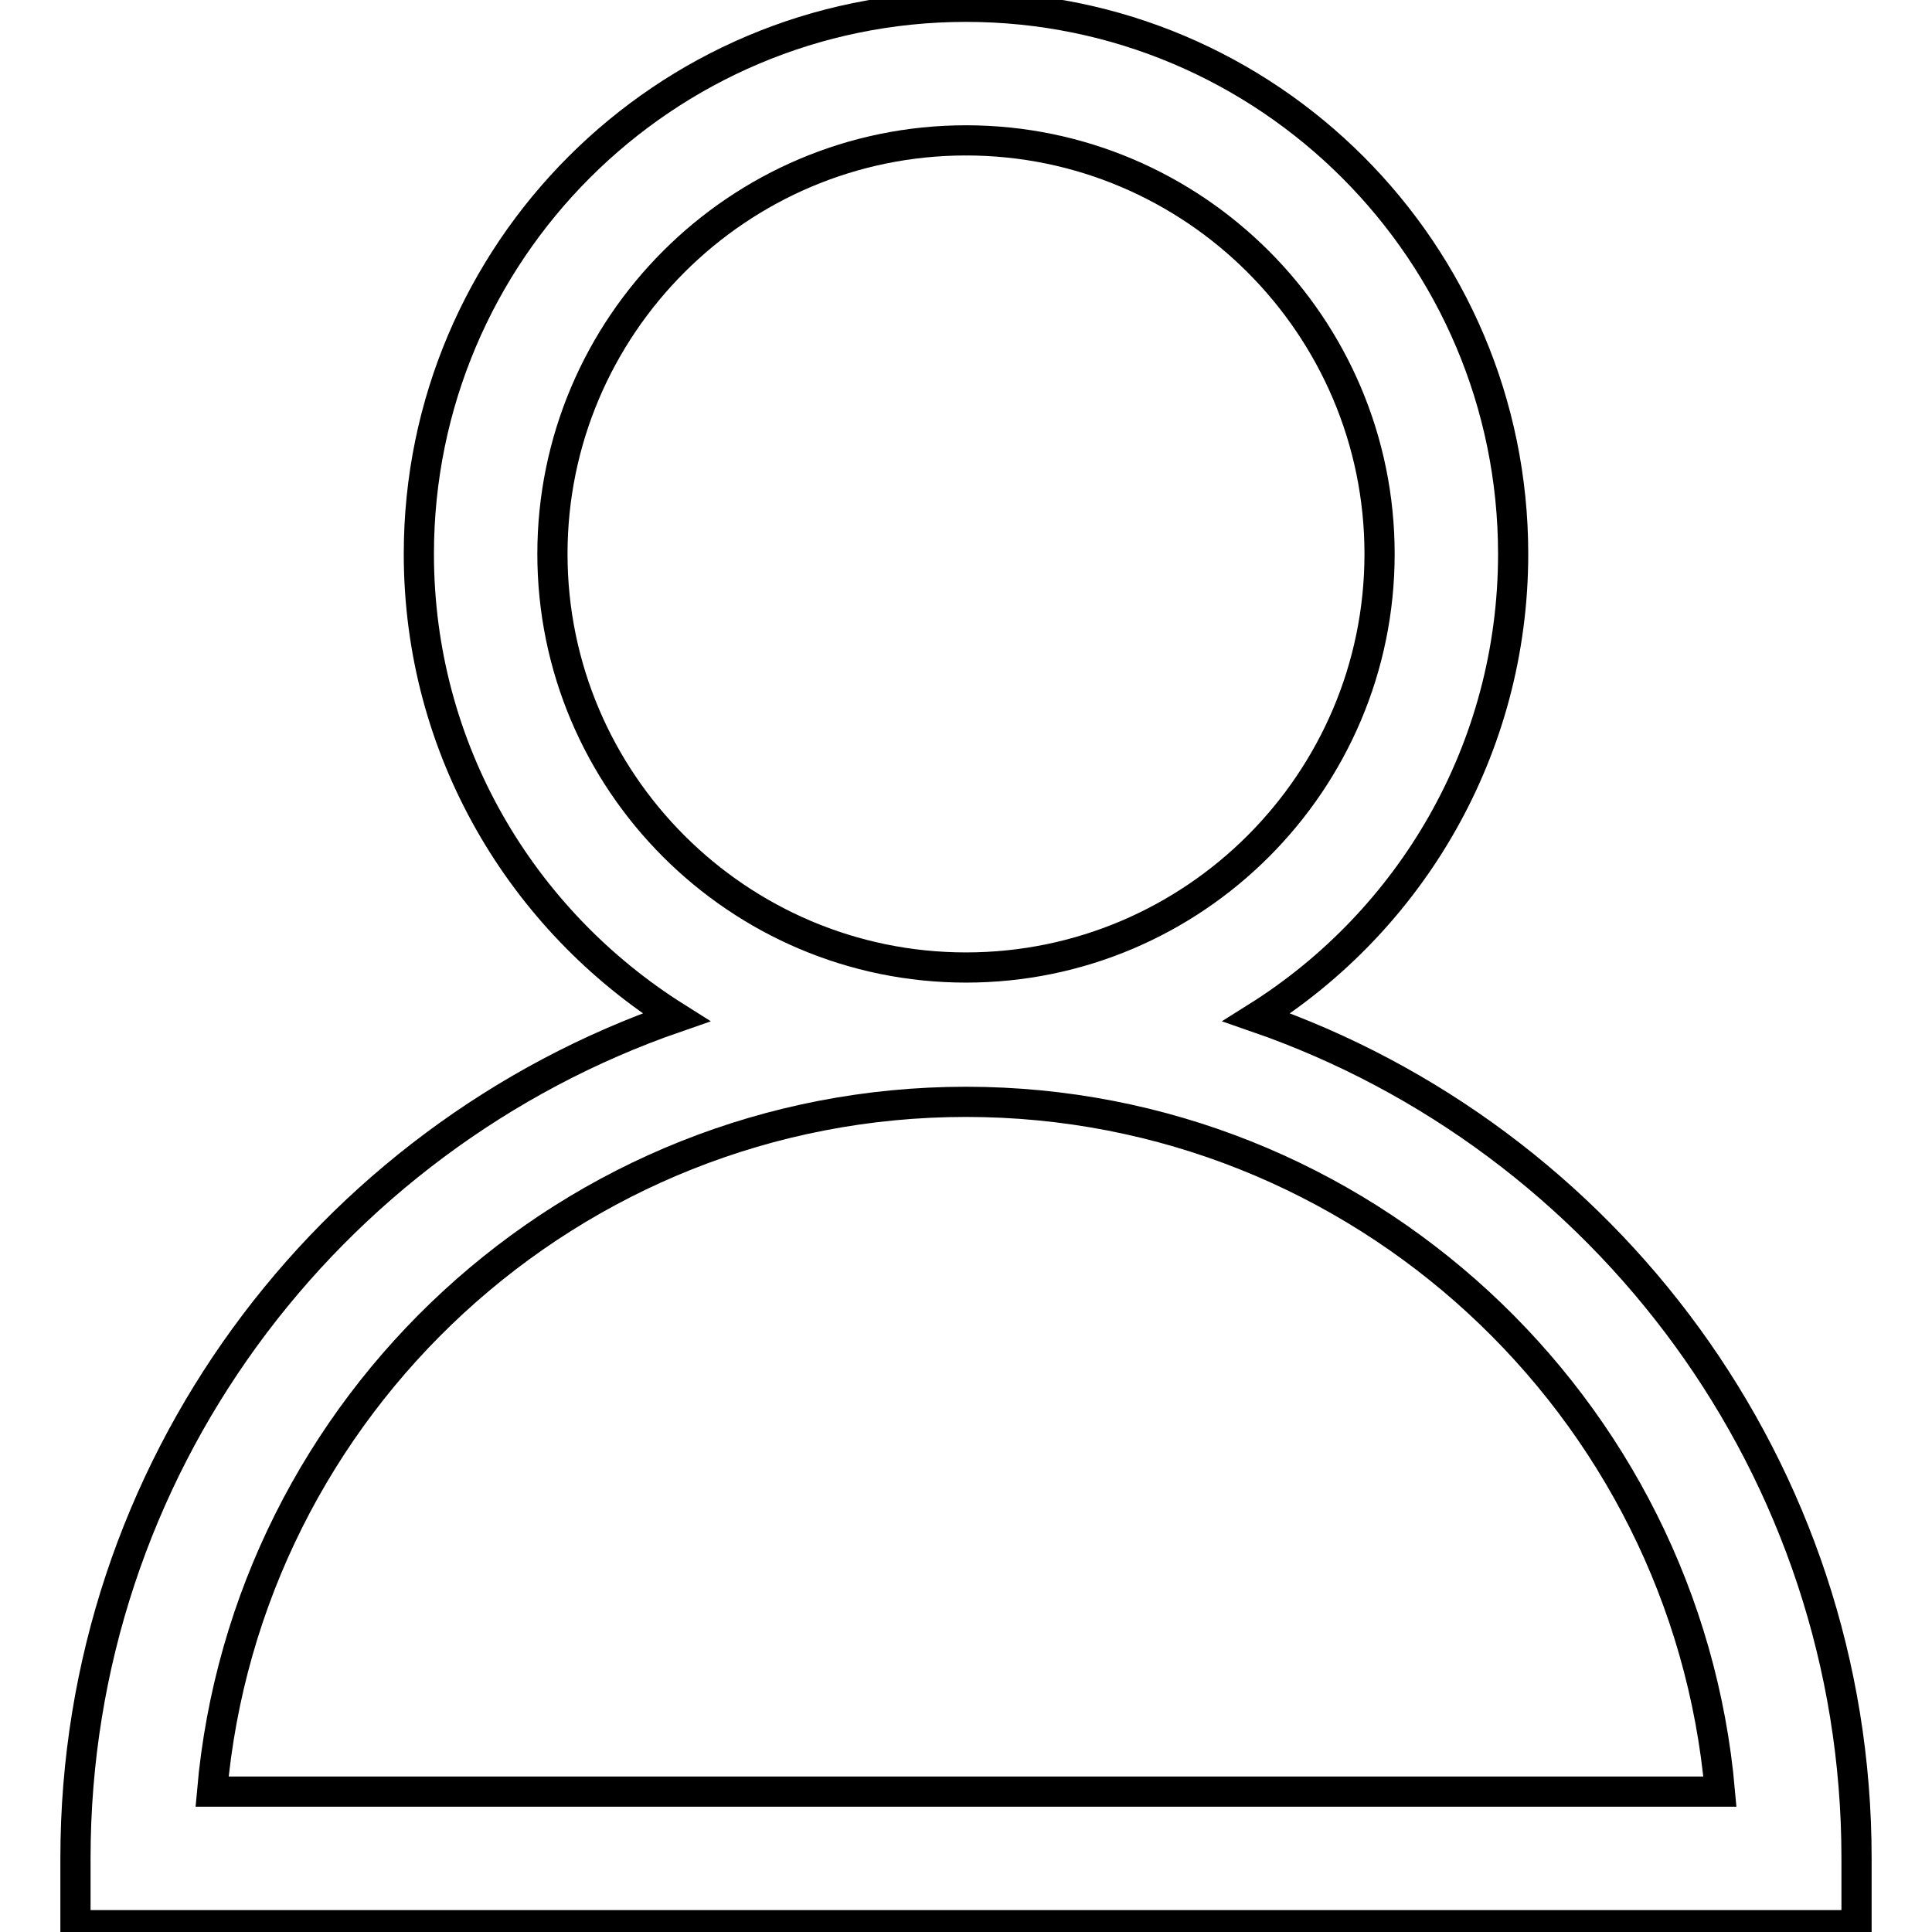
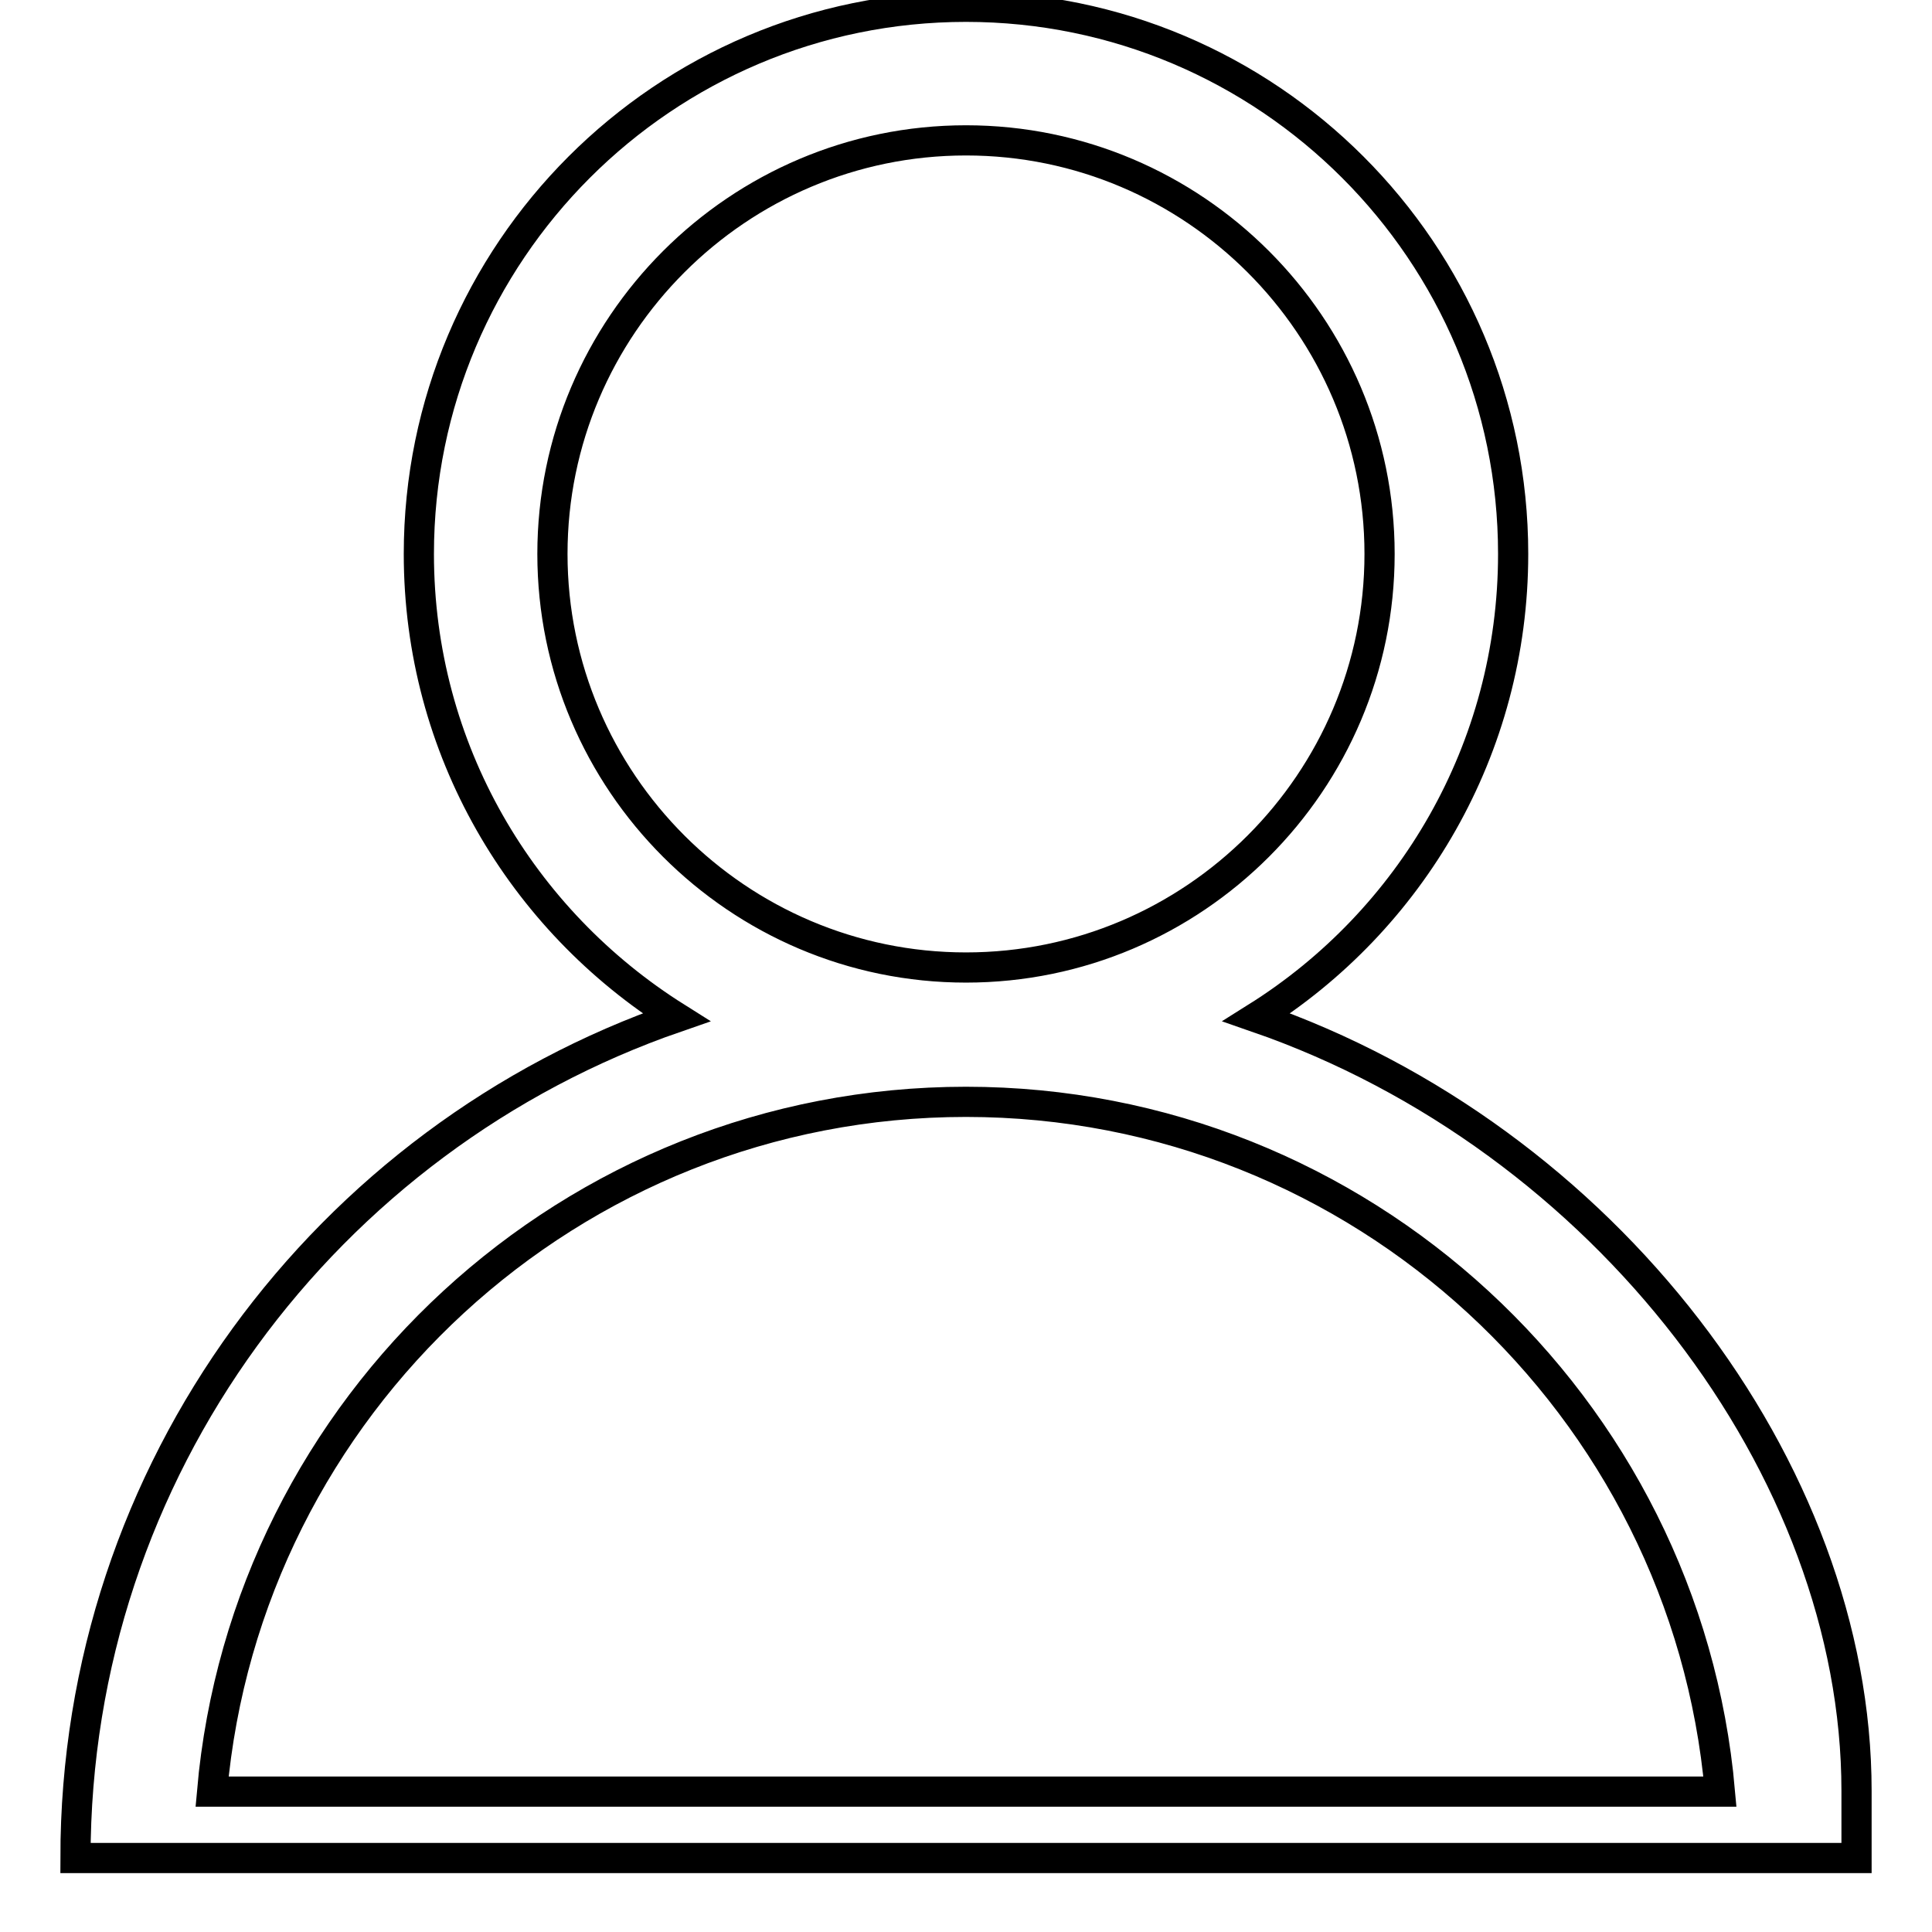
<svg xmlns="http://www.w3.org/2000/svg" version="1.1" x="0px" y="0px" viewBox="0 0 256 256" enable-background="new 0 0 256 256" xml:space="preserve">
  <g>
    <g>
-       <path stroke-width="4" fill-opacity="0" stroke="#000000" d="M166.5,134.8c20.4-12.8,34-35.5,34-61.4c0-40-32.5-72.5-72.5-72.5c-40,0-72.5,32.5-72.5,72.5c0,25.9,13.6,48.5,34.1,61.4C43.3,150.8,10,194.7,10,246.2v8.9h236v-8.9C246,194.7,212.7,150.8,166.5,134.8z M73.2,73.4c0-30.2,24.6-54.8,54.8-54.8c30.2,0,54.8,24.6,54.8,54.8s-24.6,54.8-54.8,54.8C97.8,128.2,73.2,103.6,73.2,73.4z M28.1,237.4C32.6,186.2,75.7,146,128,146c52.3,0,95.4,40.3,99.9,91.4H28.1z" />
+       <path stroke-width="4" fill-opacity="0" stroke="#000000" d="M166.5,134.8c20.4-12.8,34-35.5,34-61.4c0-40-32.5-72.5-72.5-72.5c-40,0-72.5,32.5-72.5,72.5c0,25.9,13.6,48.5,34.1,61.4C43.3,150.8,10,194.7,10,246.2h236v-8.9C246,194.7,212.7,150.8,166.5,134.8z M73.2,73.4c0-30.2,24.6-54.8,54.8-54.8c30.2,0,54.8,24.6,54.8,54.8s-24.6,54.8-54.8,54.8C97.8,128.2,73.2,103.6,73.2,73.4z M28.1,237.4C32.6,186.2,75.7,146,128,146c52.3,0,95.4,40.3,99.9,91.4H28.1z" />
    </g>
  </g>
</svg>